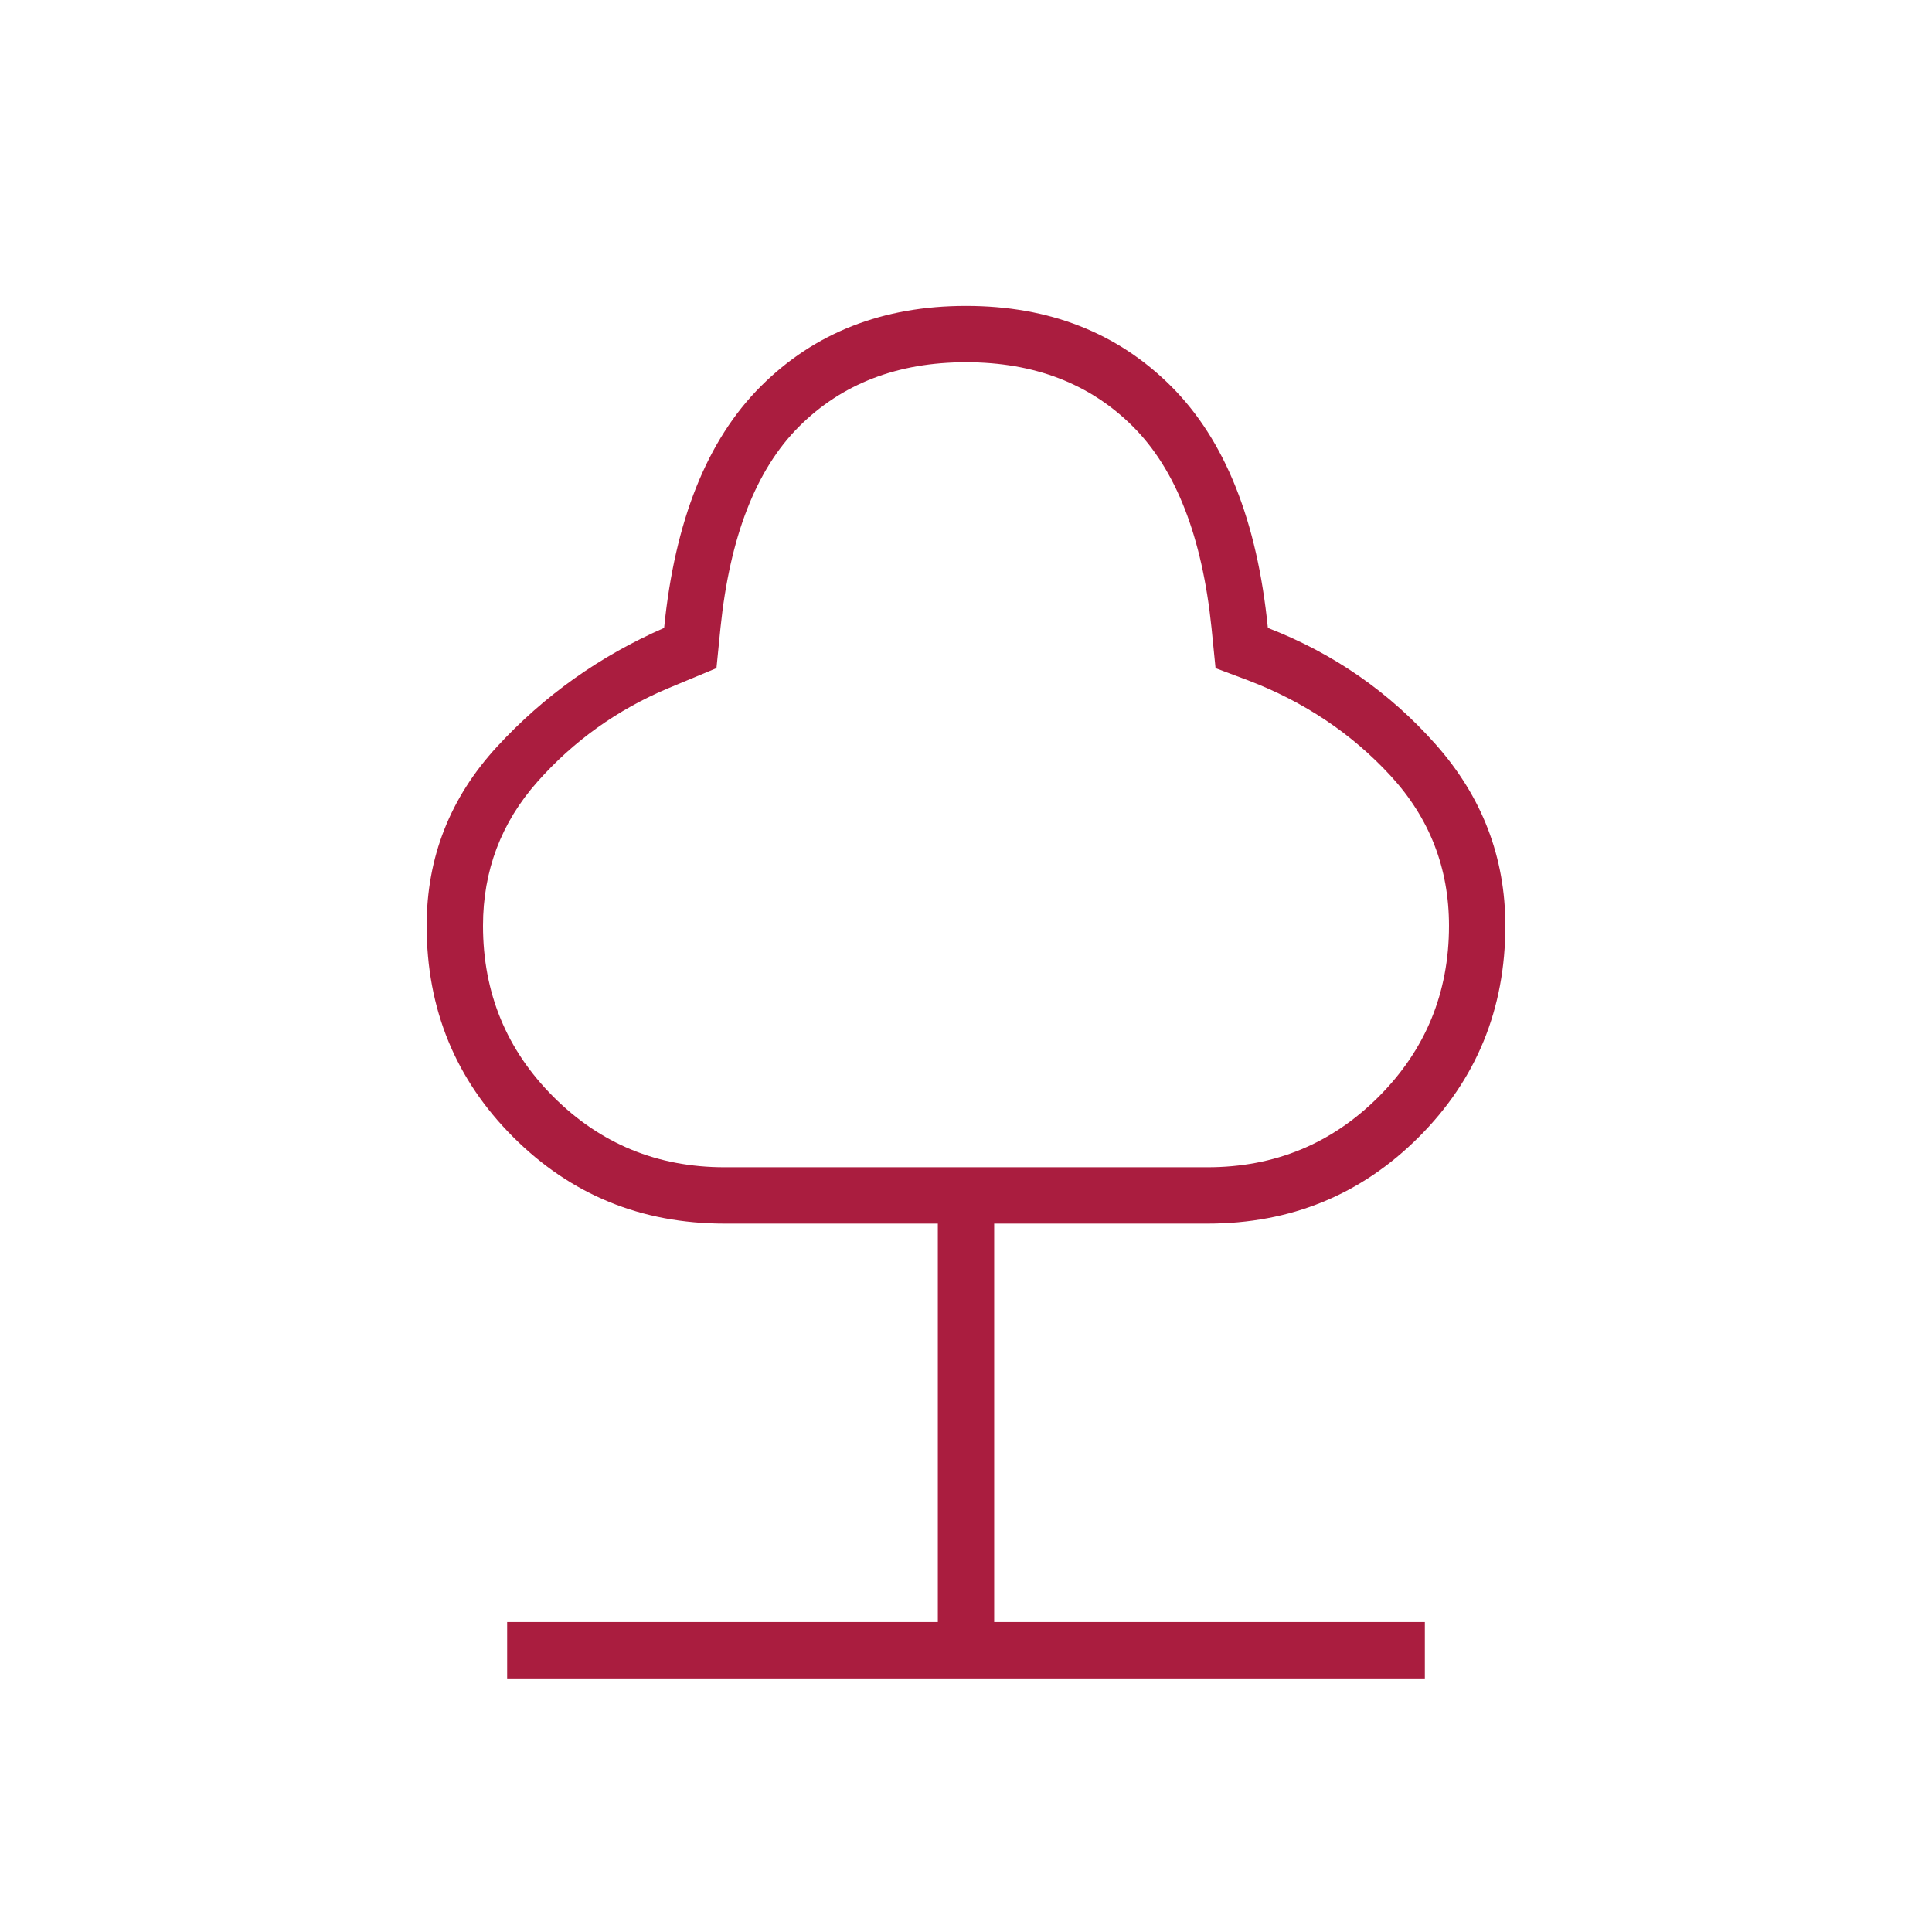
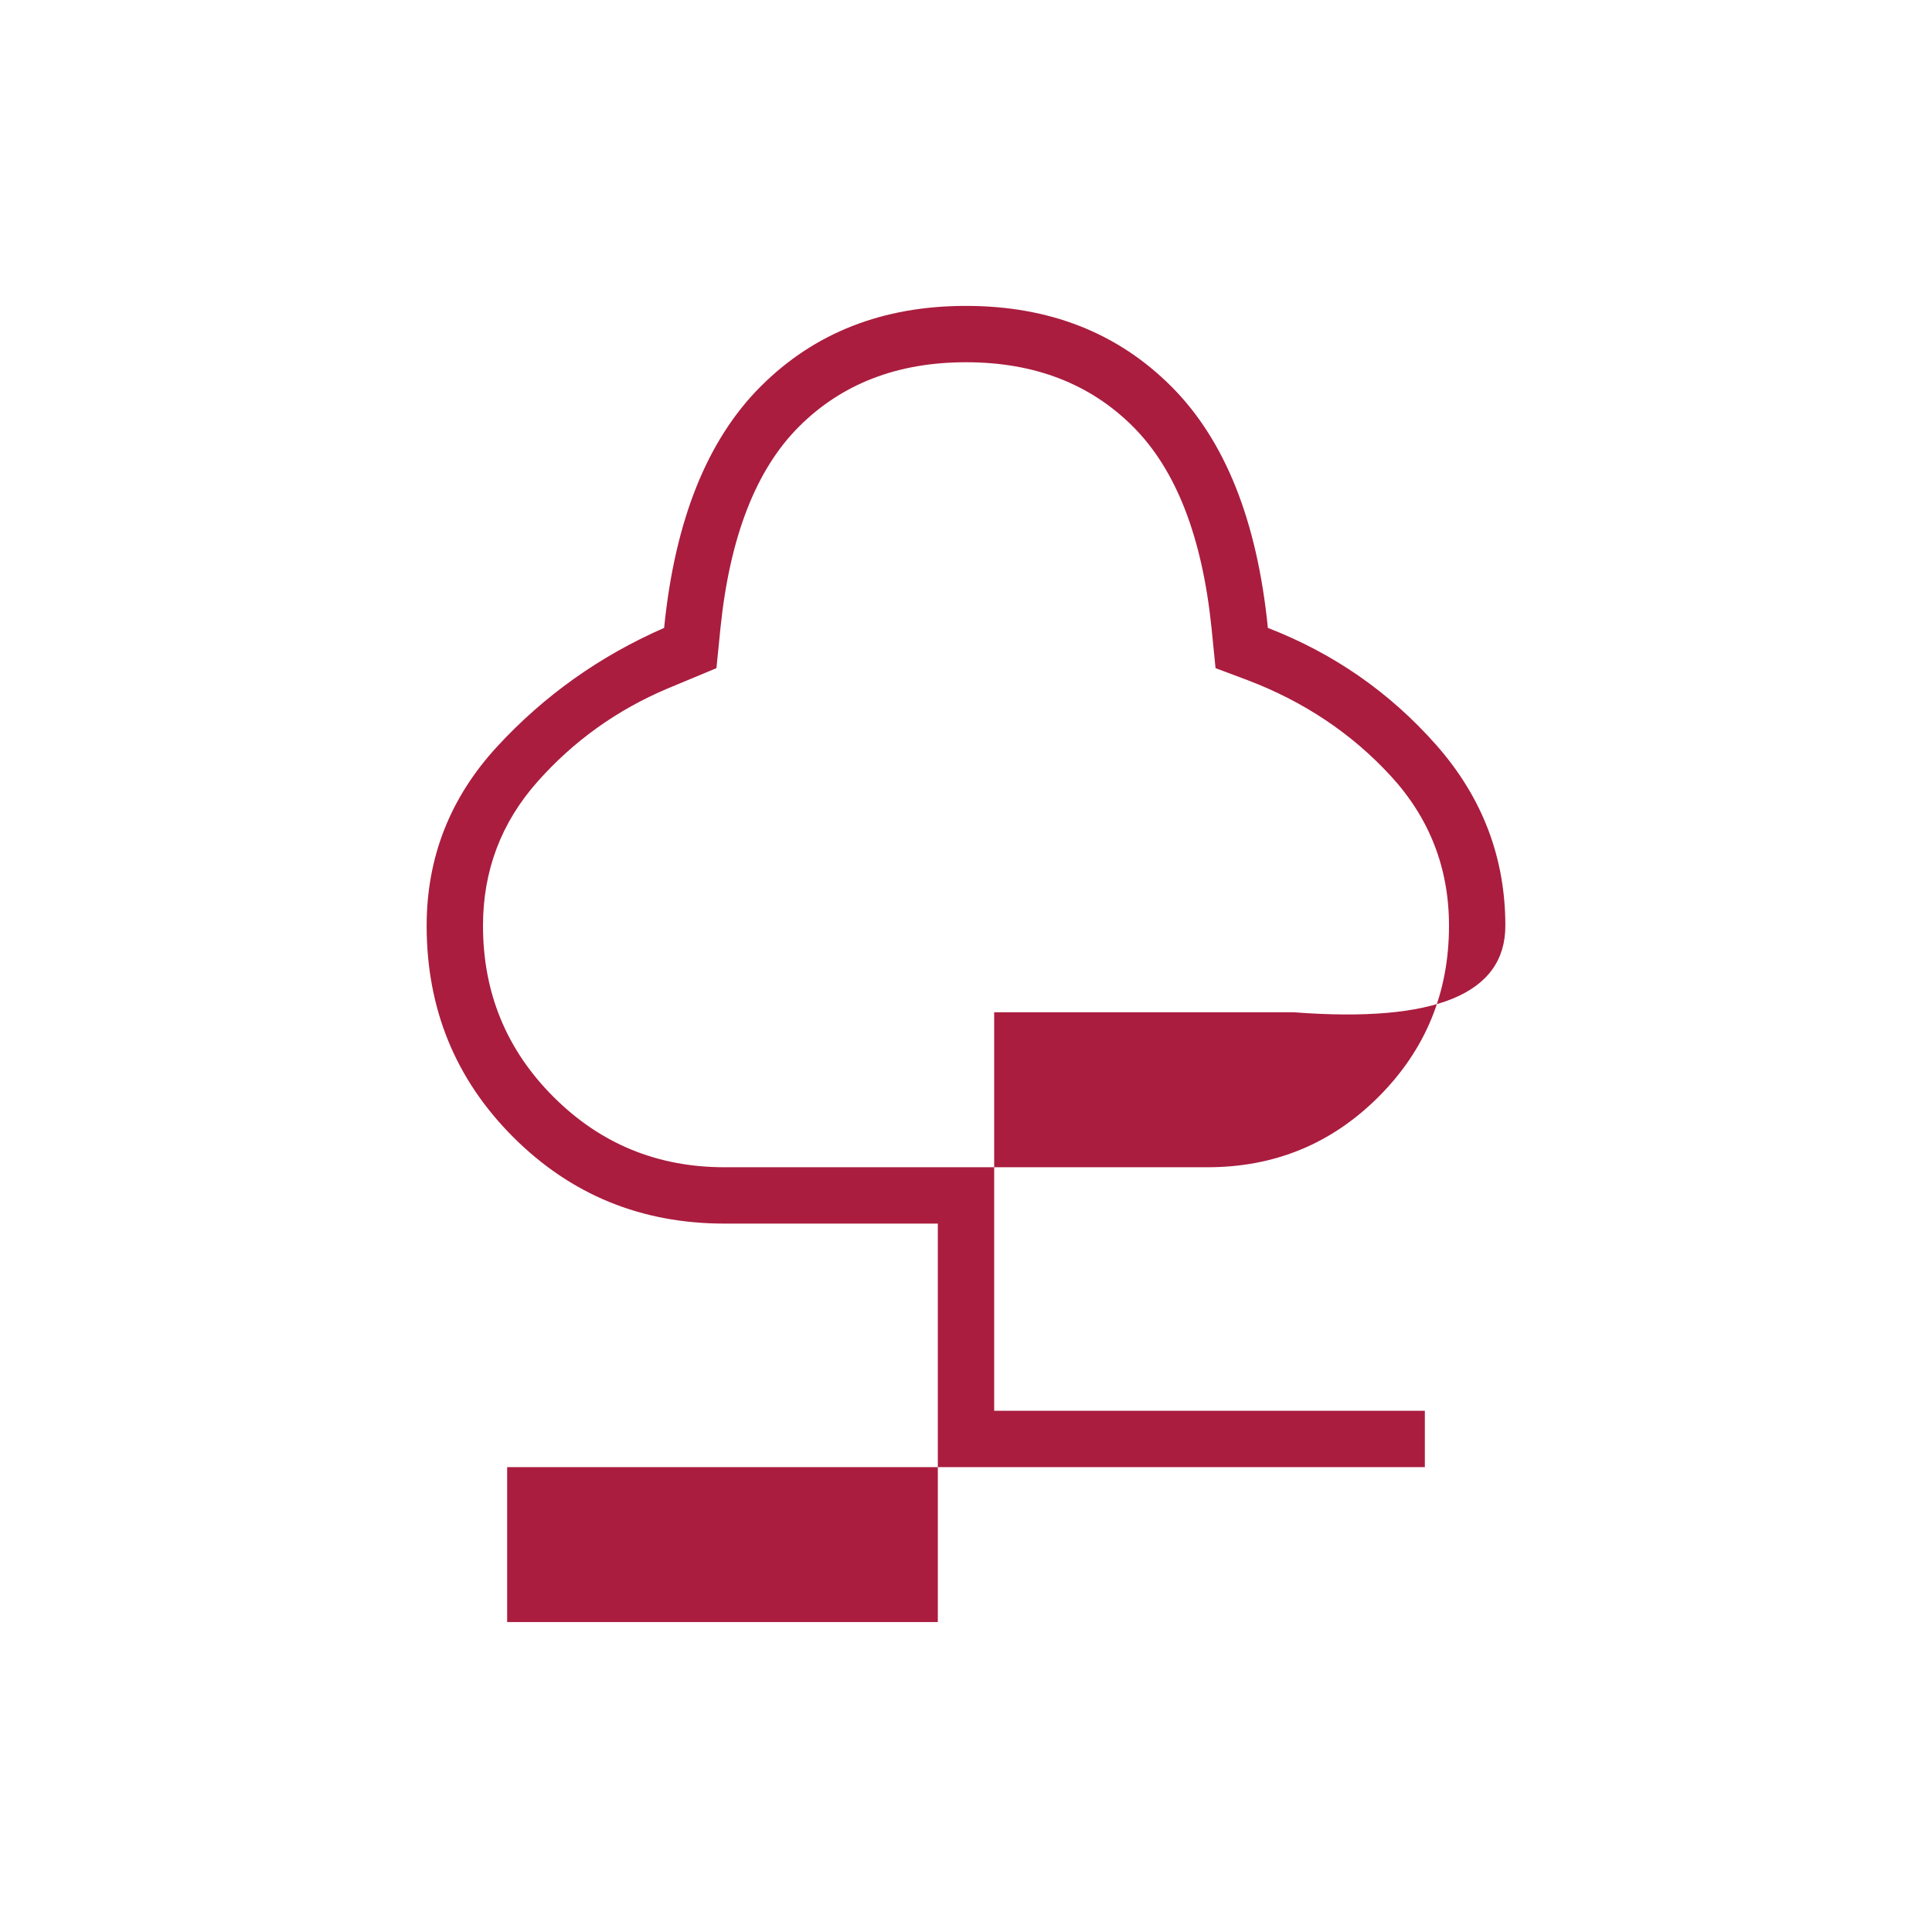
<svg xmlns="http://www.w3.org/2000/svg" fill="#aa1d3f" width="24px" viewBox="0 -960 960 960" height="24px">
-   <path d="M252-126v-28h214v-198H360q-62 0-105-43t-43-105q0-51 35-89t83-59q8-80 48-120t102-40q62 0 102 40t48 120q49 19 83.5 58t34.5 90q0 62-43 105t-105 43H494v198h214v28H252Zm108-254h240q50 0 85-35t35-85q0-43-29-74.5T620-622l-16-6-2-20q-7-68-39-100t-83-32q-51 0-83 32t-39 100l-2 20-24 10q-38 16-65 46.5T240-500q0 50 35 85t85 35Zm120-200Z" />
+   <path d="M252-126v-28h214v-198H360q-62 0-105-43t-43-105q0-51 35-89t83-59q8-80 48-120t102-40q62 0 102 40t48 120q49 19 83.5 58t34.5 90t-105 43H494v198h214v28H252Zm108-254h240q50 0 85-35t35-85q0-43-29-74.5T620-622l-16-6-2-20q-7-68-39-100t-83-32q-51 0-83 32t-39 100l-2 20-24 10q-38 16-65 46.5T240-500q0 50 35 85t85 35Zm120-200Z" />
</svg>